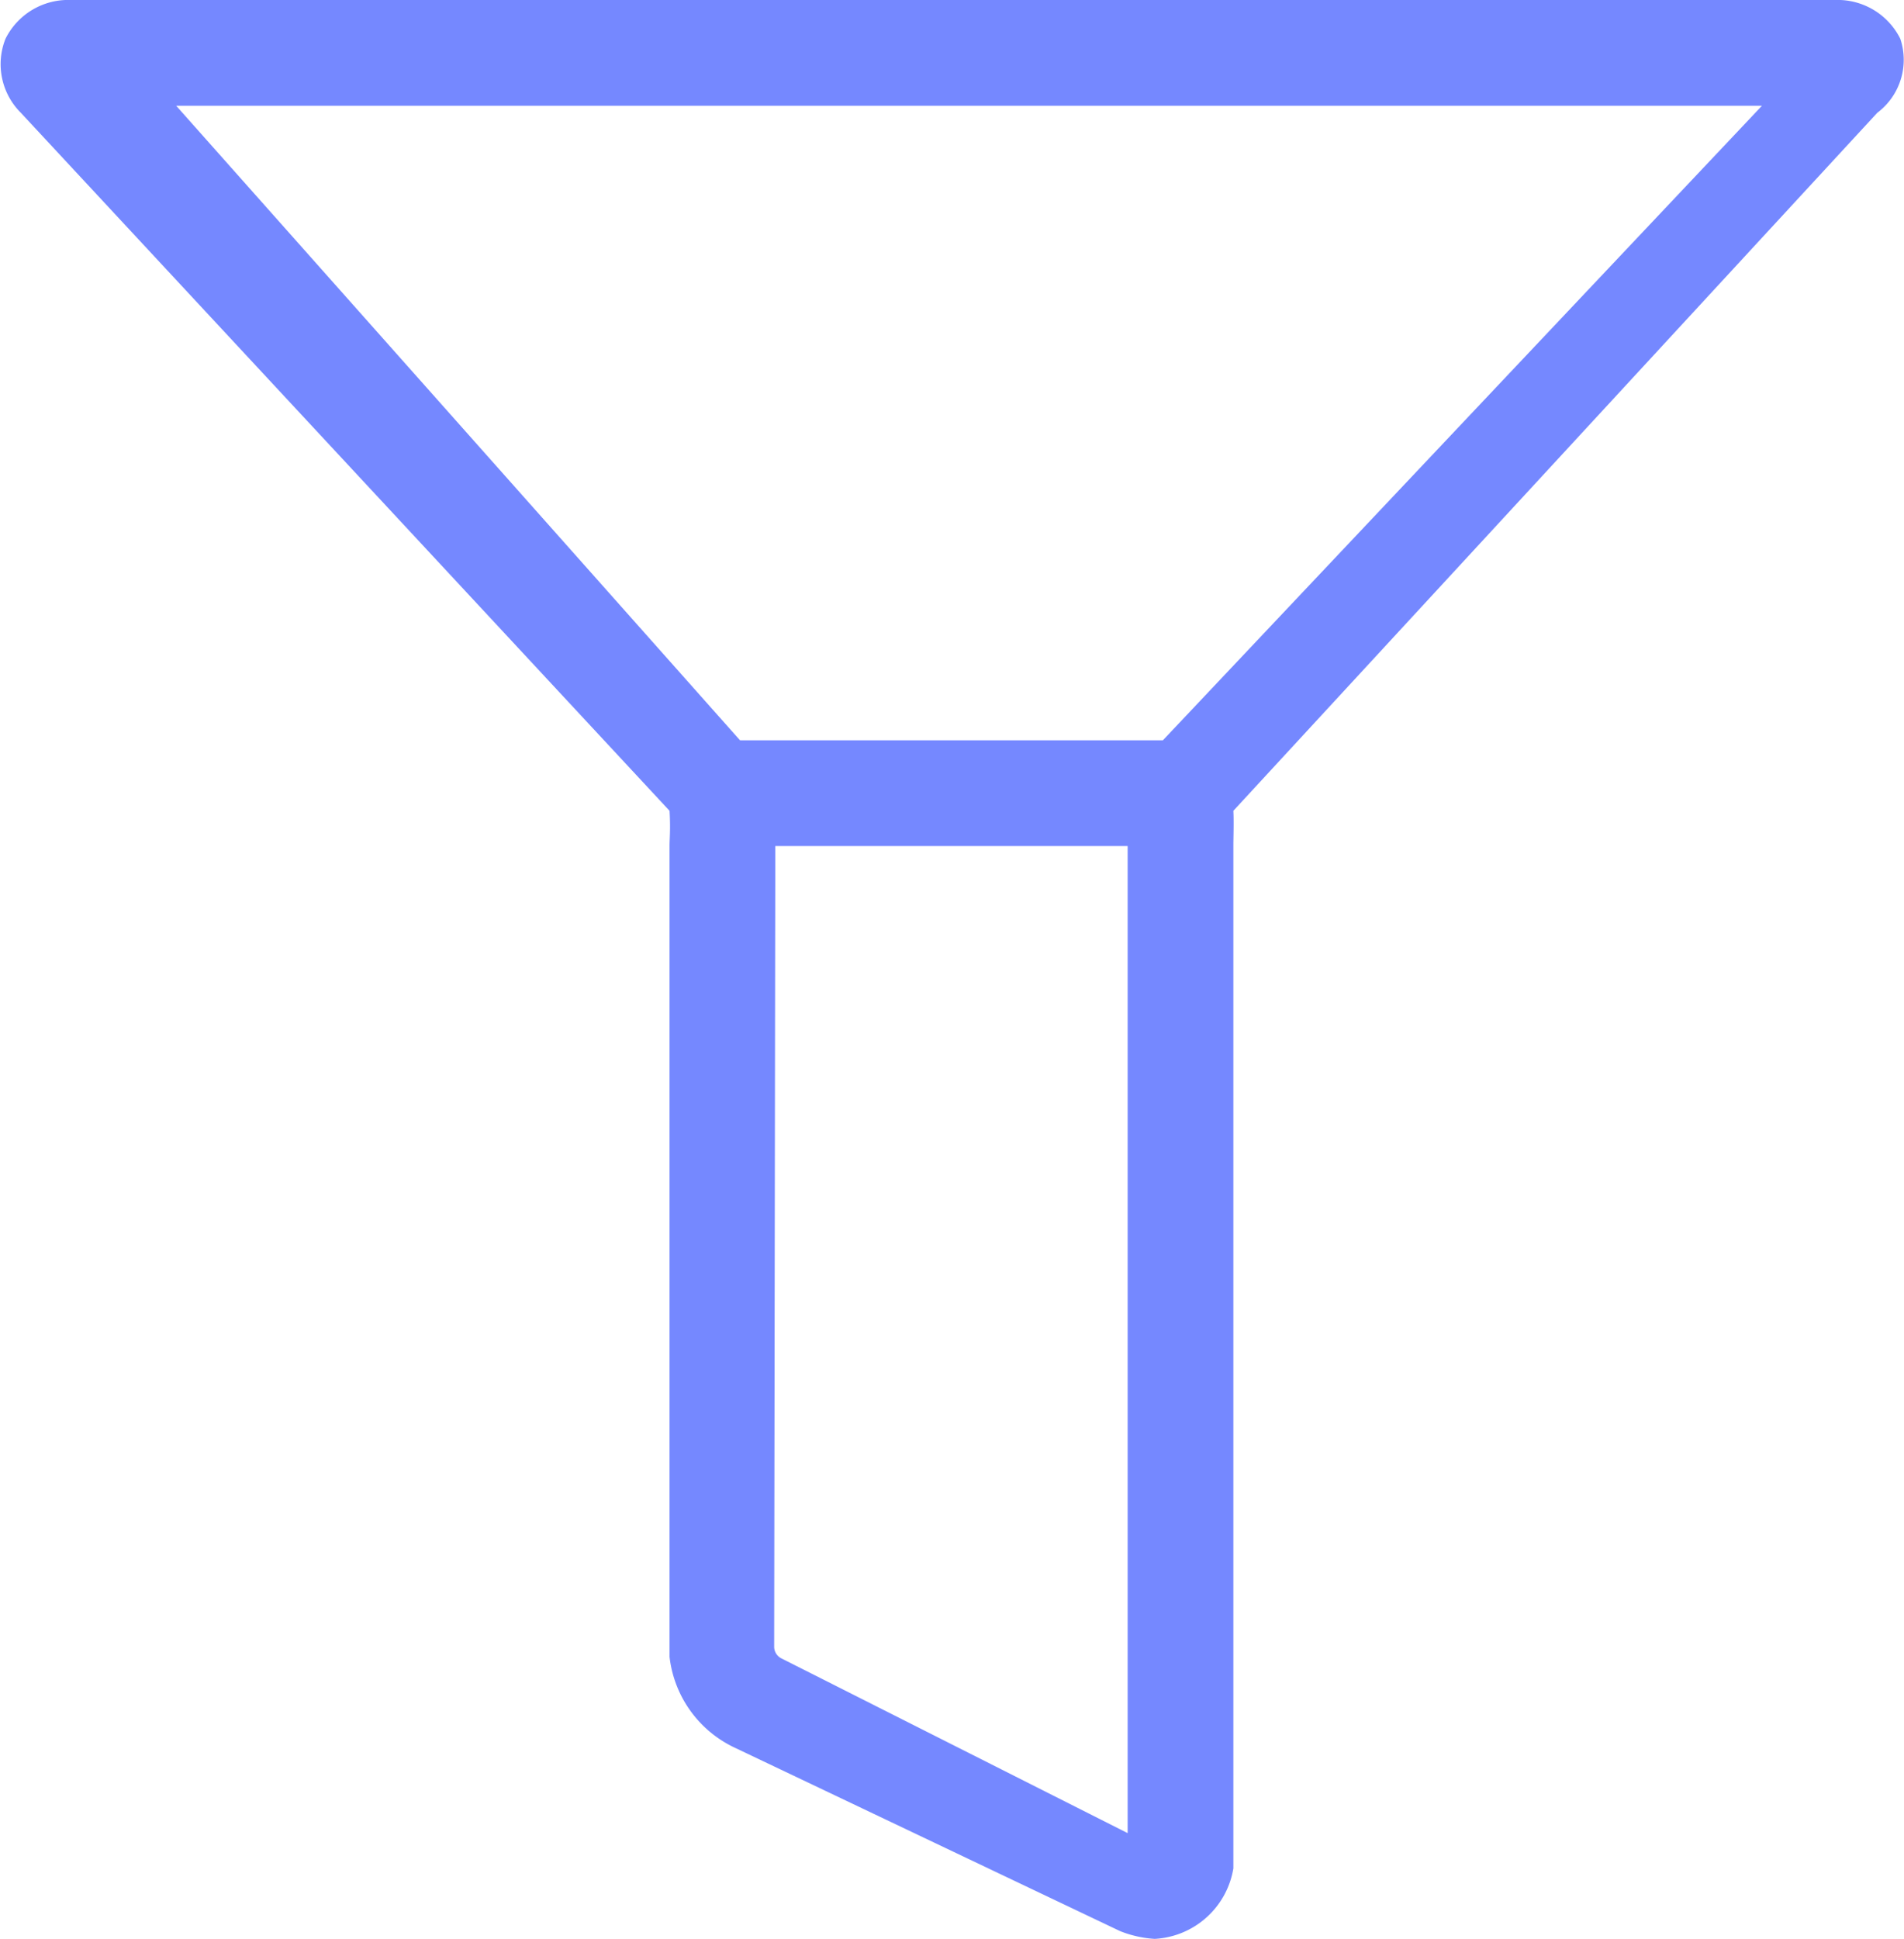
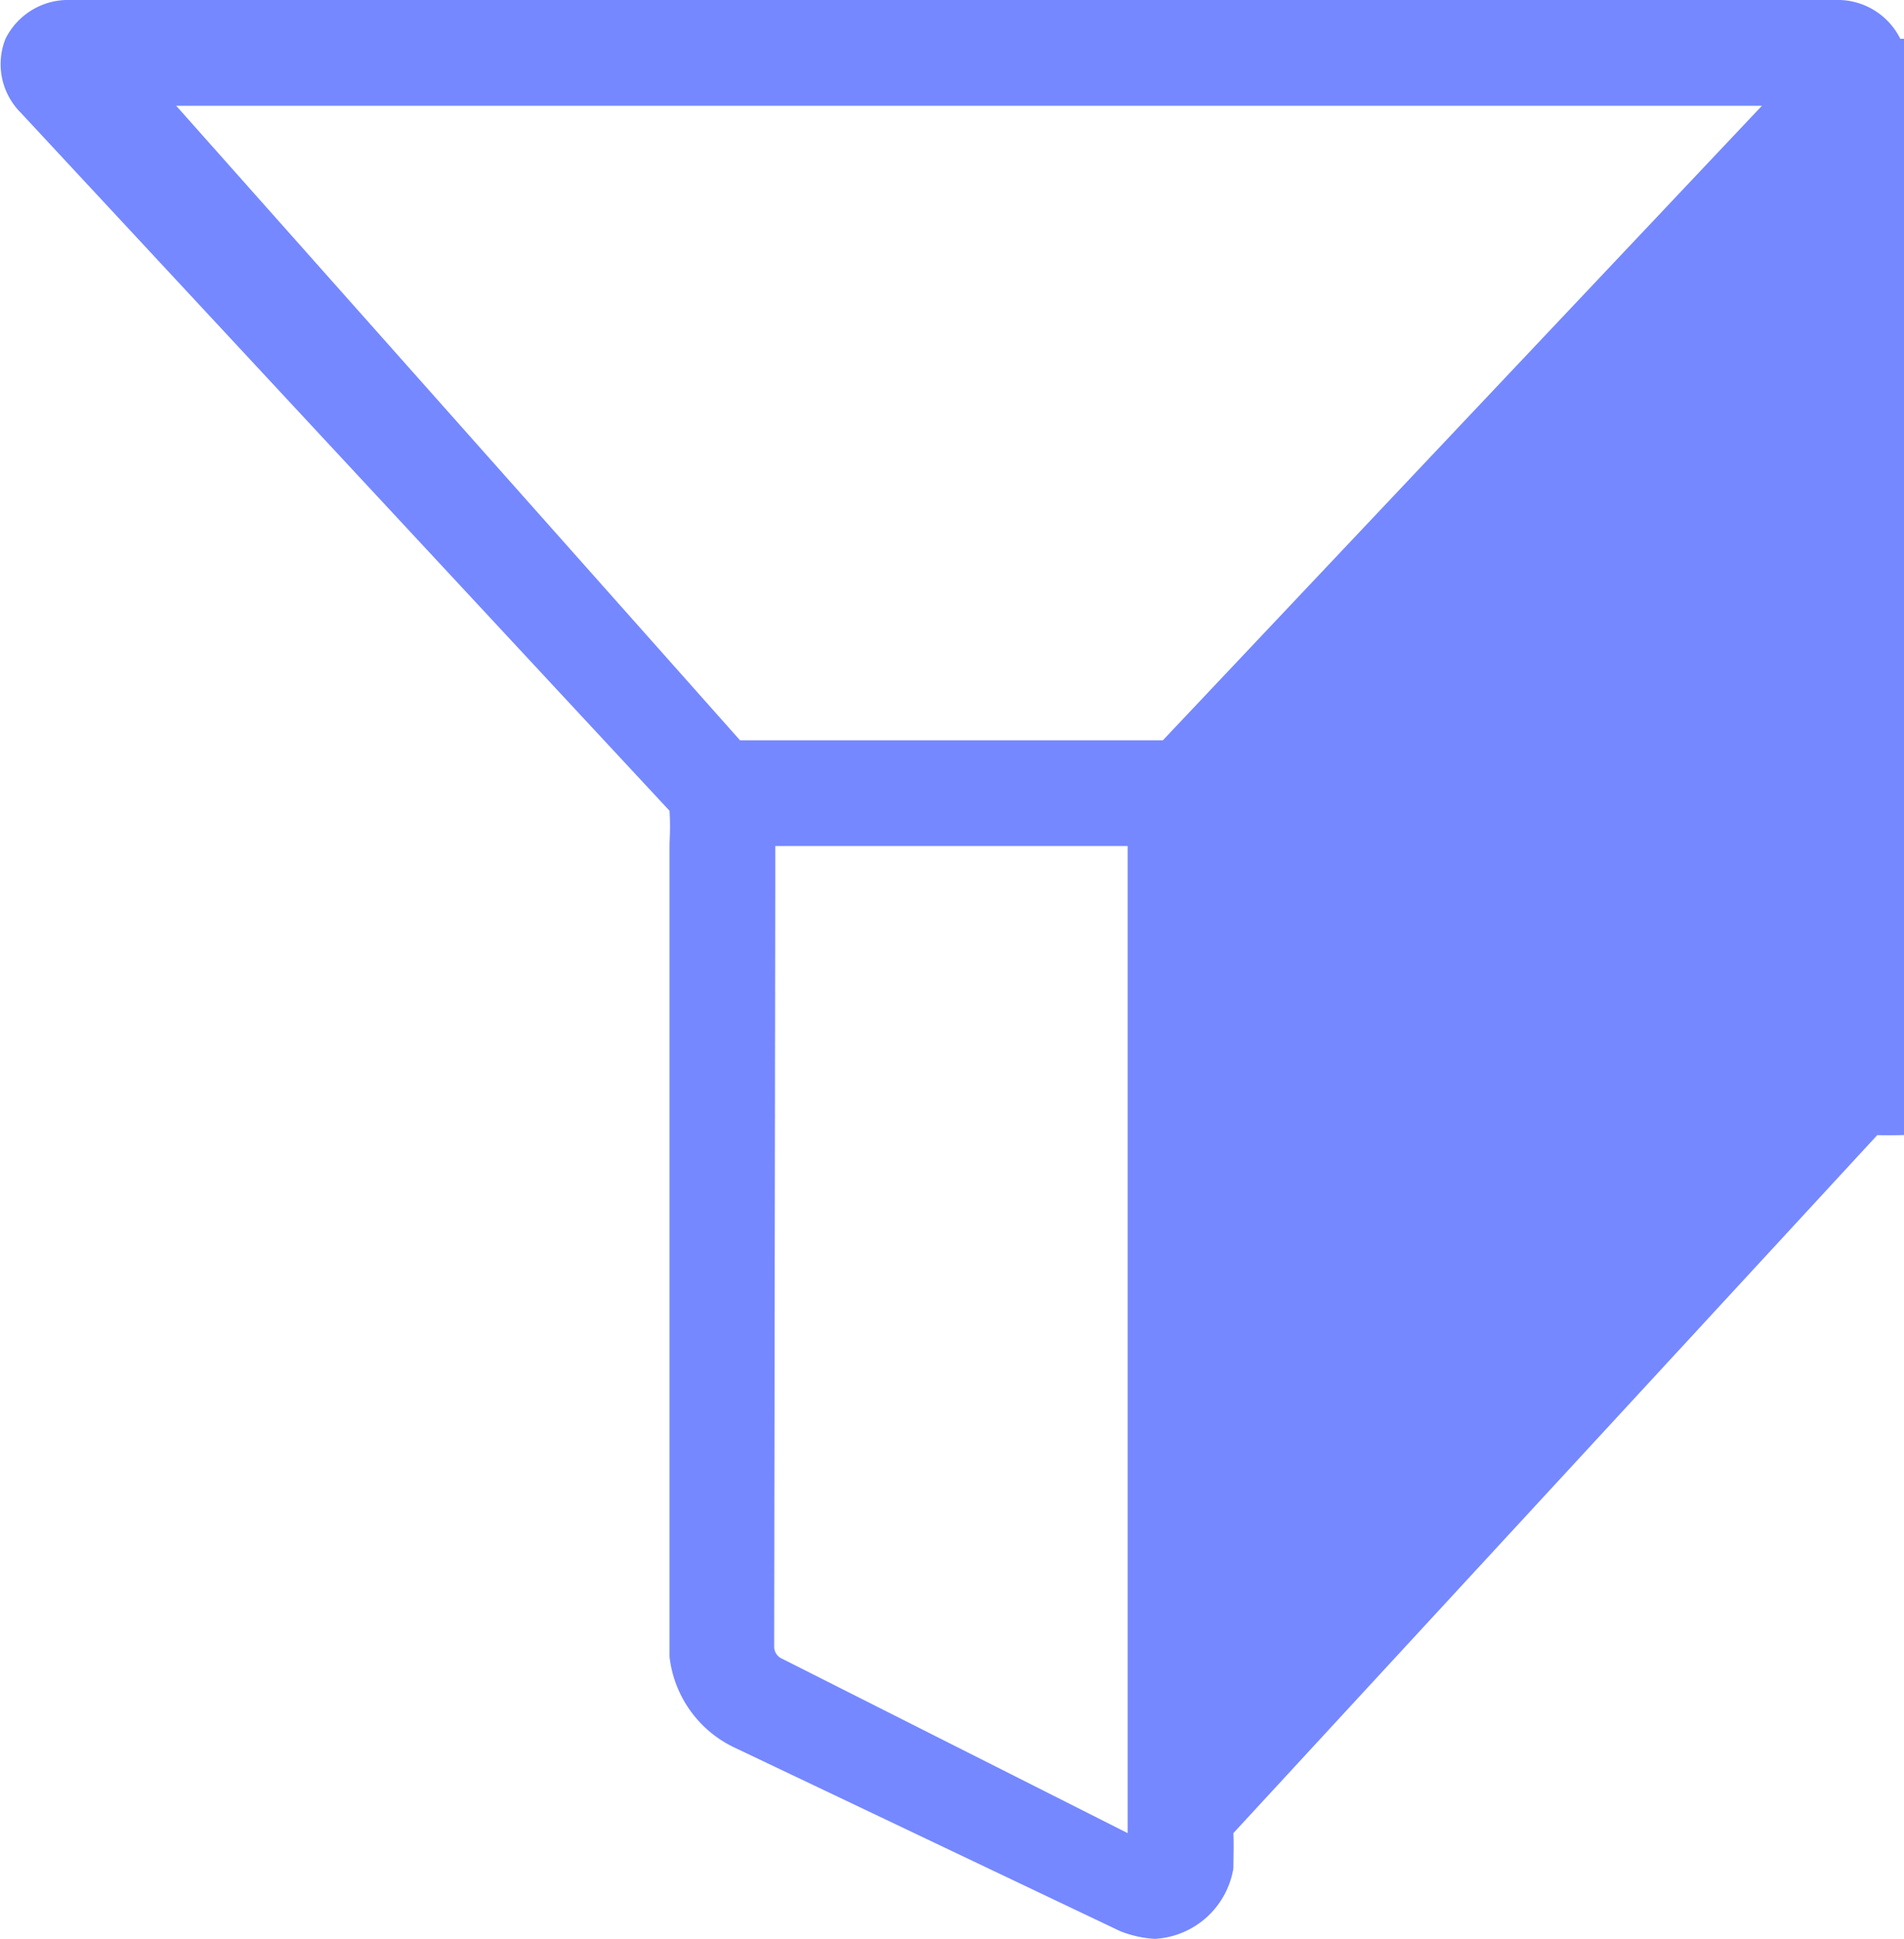
<svg xmlns="http://www.w3.org/2000/svg" width="54.031" height="55" viewBox="0 0 54.031 55">
  <defs>
    <style>
      .cls-1 {
        fill: #7588ff;
        fill-rule: evenodd;
      }
    </style>
  </defs>
-   <path id="Forma_1" data-name="Forma 1" class="cls-1" d="M986.926,3446.1a1.986,1.986,0,0,0-1.854-1.1H935.01a1.986,1.986,0,0,0-1.854,1.1,1.945,1.945,0,0,0,.436,2.1L952,3468c0.031,0.53,0,.78,0,1v23a3.26,3.26,0,0,0,1.879,2.59l10.907,5.19a3.158,3.158,0,0,0,.981.22,2.392,2.392,0,0,0,2.233-2v-29c0-.22.016-0.69,0-1l18.272-19.8A1.879,1.879,0,0,0,986.926,3446.1ZM965,3497l-9.812-4.95a0.371,0.371,0,0,1-.219-0.33L955,3470v-1h10v28Zm1-31H954l-16-18h45Z" transform="translate(-933 -3445)" />
+   <path id="Forma_1" data-name="Forma 1" class="cls-1" d="M986.926,3446.1a1.986,1.986,0,0,0-1.854-1.1H935.01a1.986,1.986,0,0,0-1.854,1.1,1.945,1.945,0,0,0,.436,2.1L952,3468c0.031,0.53,0,.78,0,1v23a3.26,3.26,0,0,0,1.879,2.59l10.907,5.19a3.158,3.158,0,0,0,.981.22,2.392,2.392,0,0,0,2.233-2c0-.22.016-0.69,0-1l18.272-19.8A1.879,1.879,0,0,0,986.926,3446.1ZM965,3497l-9.812-4.95a0.371,0.371,0,0,1-.219-0.33L955,3470v-1h10v28Zm1-31H954l-16-18h45Z" transform="translate(-933 -3445)" />
</svg>